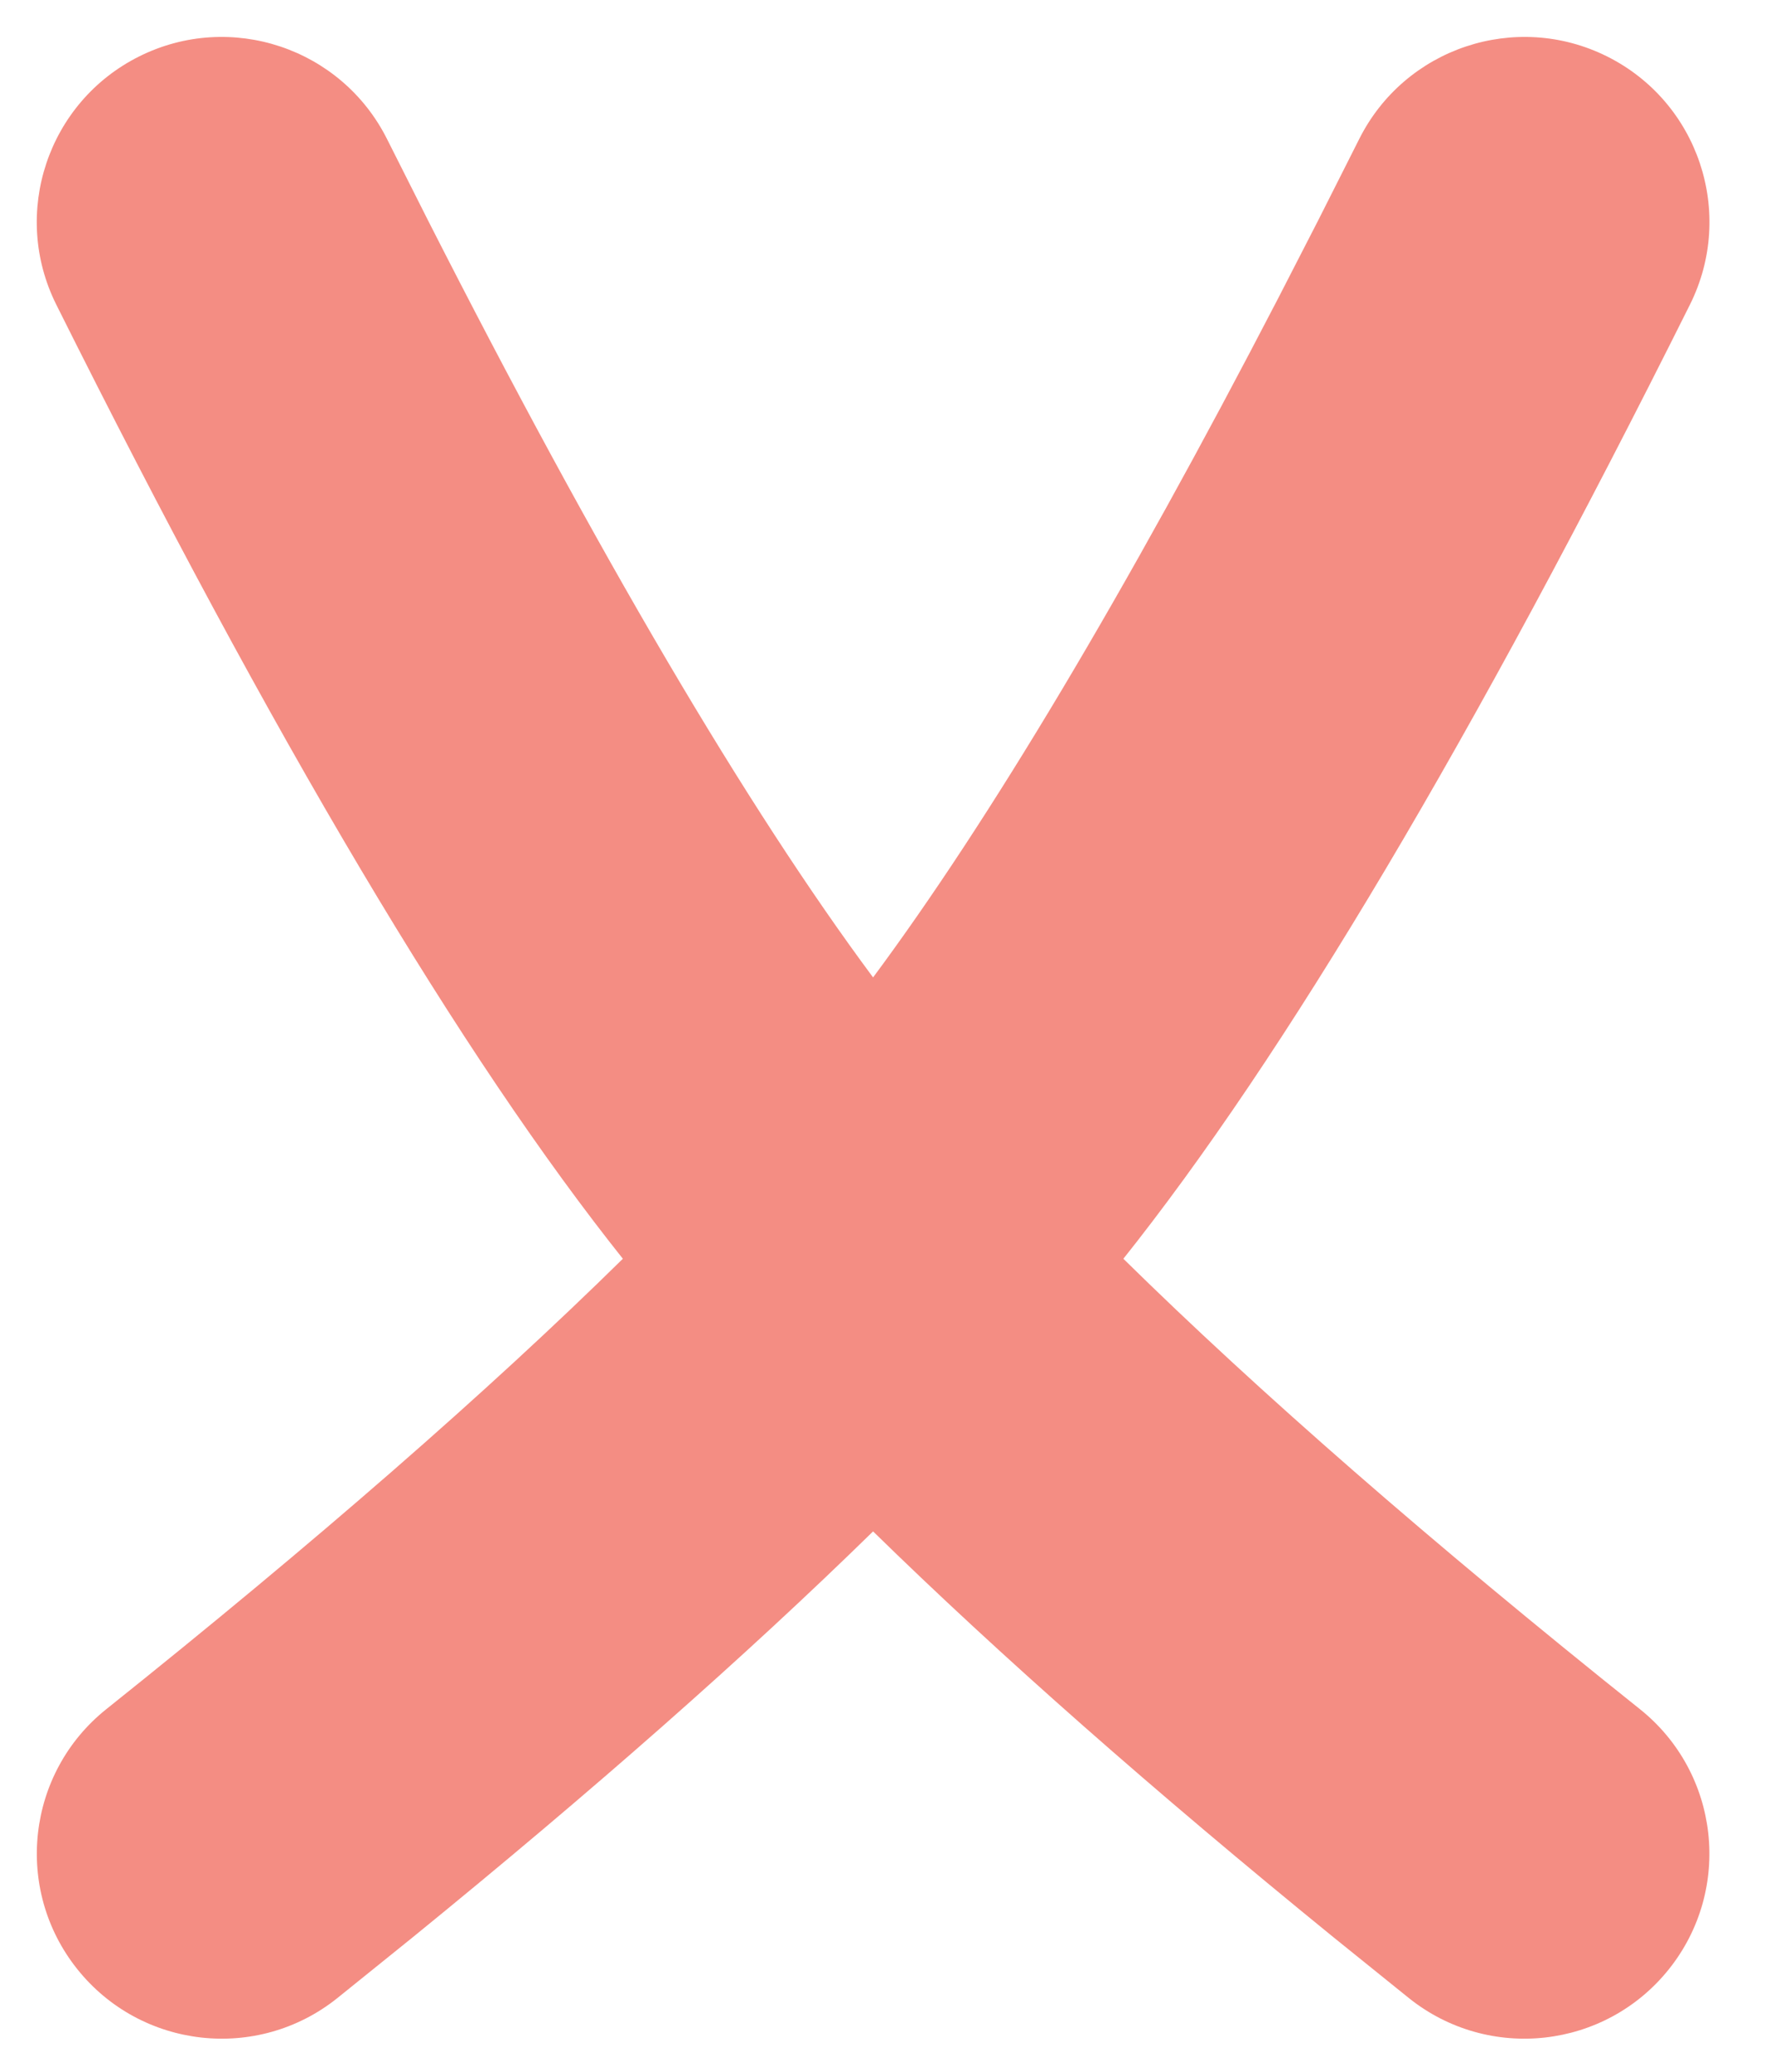
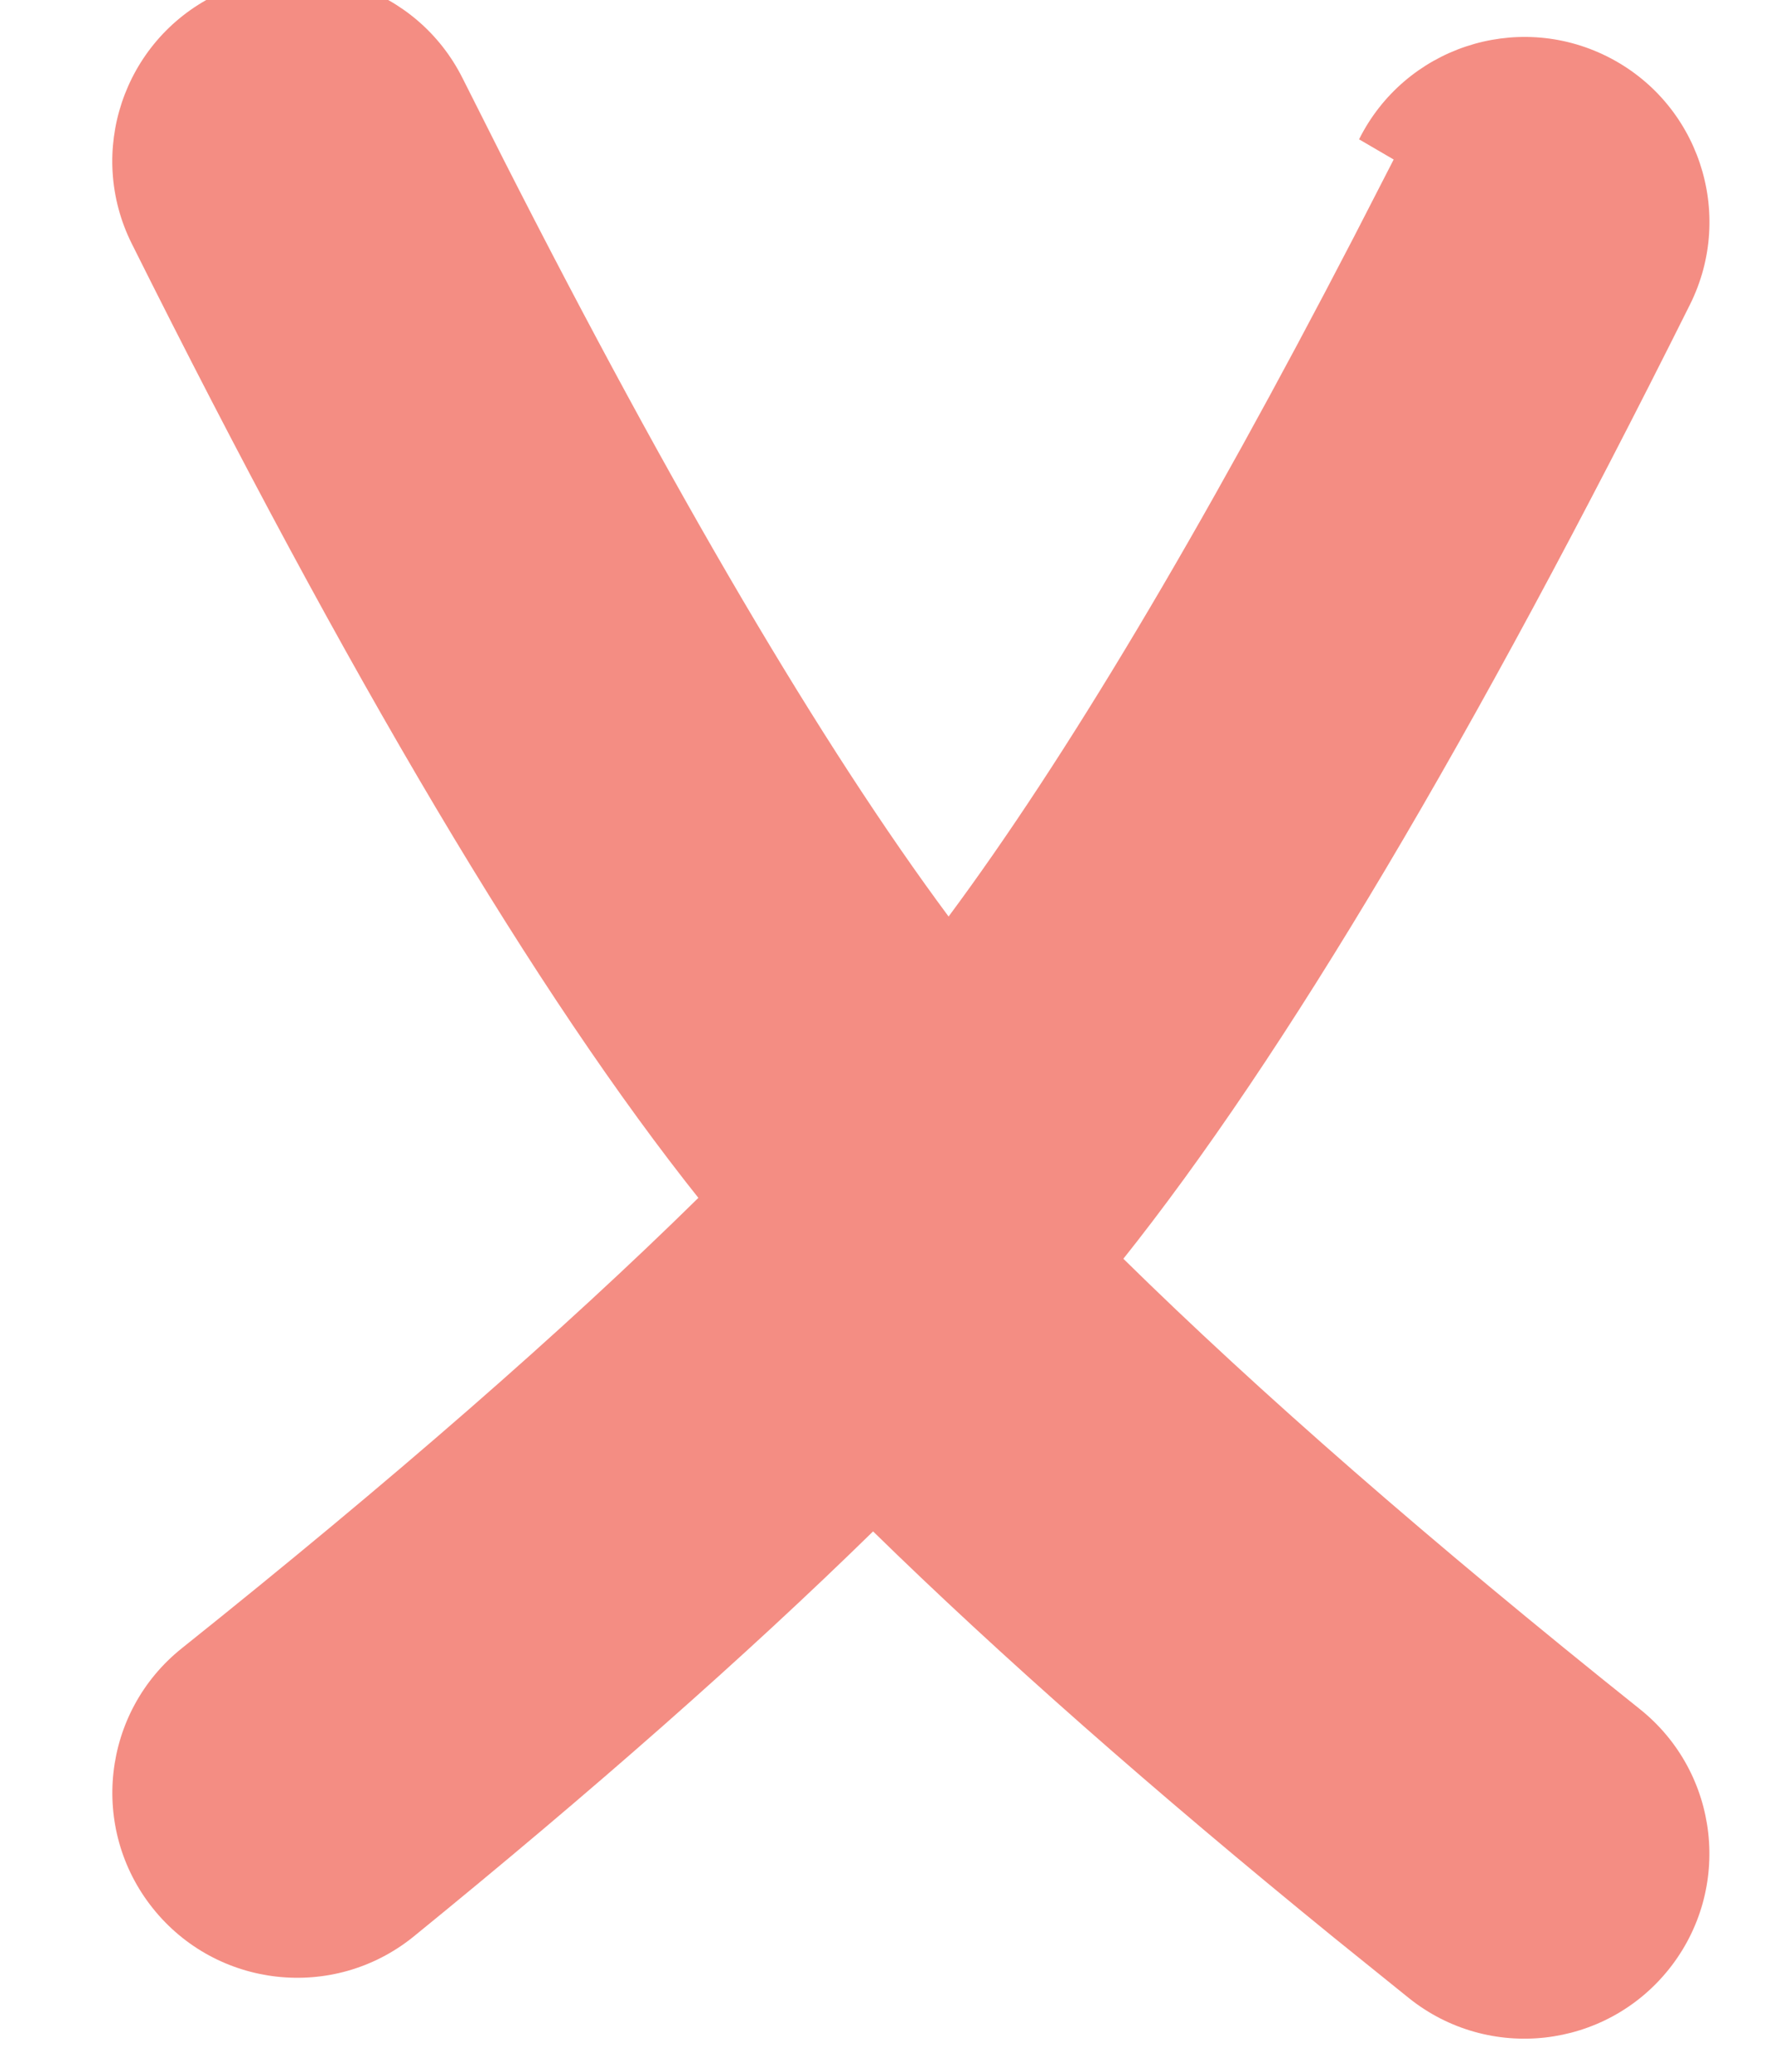
<svg xmlns="http://www.w3.org/2000/svg" width="24" viewBox="0 0 24 28" height="28">
-   <path fill="#f48d83" d="m18.376 1.883c.617-1.235 2.118-1.737 3.354-1.12 1.235.617 1.737 2.118 1.12 3.354-2.928 5.864-5.476 10.16-7.686 12.927l.025-.032c1.826 1.796 4.156 3.829 6.984 6.087 1.079.862 1.255 2.435.393 3.514-.862 1.079-2.435 1.255-3.514.393l-1.021-.823c-2.437-1.983-4.511-3.809-6.226-5.486-1.713 1.676-3.787 3.503-6.225 5.486l-1.021.823c-1.079.862-2.652.686-3.514-.393-.862-1.079-.686-2.652.393-3.514 2.828-2.259 5.158-4.291 6.984-6.087l.025.032c-2.21-2.767-4.758-7.063-7.686-12.927-.617-1.235-.115-2.737 1.12-3.354 1.235-.617 2.737-.115 3.354 1.12l.552 1.095c2.298 4.517 4.312 7.935 6.018 10.232 1.571-2.115 3.403-5.18 5.477-9.178l.541-1.053z" />
+   <path fill="#f48d83" d="m18.376 1.883c.617-1.235 2.118-1.737 3.354-1.12 1.235.617 1.737 2.118 1.12 3.354-2.928 5.864-5.476 10.16-7.686 12.927l.025-.032c1.826 1.796 4.156 3.829 6.984 6.087 1.079.862 1.255 2.435.393 3.514-.862 1.079-2.435 1.255-3.514.393l-1.021-.823c-2.437-1.983-4.511-3.809-6.226-5.486-1.713 1.676-3.787 3.503-6.225 5.486c-1.079.862-2.652.686-3.514-.393-.862-1.079-.686-2.652.393-3.514 2.828-2.259 5.158-4.291 6.984-6.087l.025.032c-2.21-2.767-4.758-7.063-7.686-12.927-.617-1.235-.115-2.737 1.12-3.354 1.235-.617 2.737-.115 3.354 1.12l.552 1.095c2.298 4.517 4.312 7.935 6.018 10.232 1.571-2.115 3.403-5.18 5.477-9.178l.541-1.053z" />
</svg>